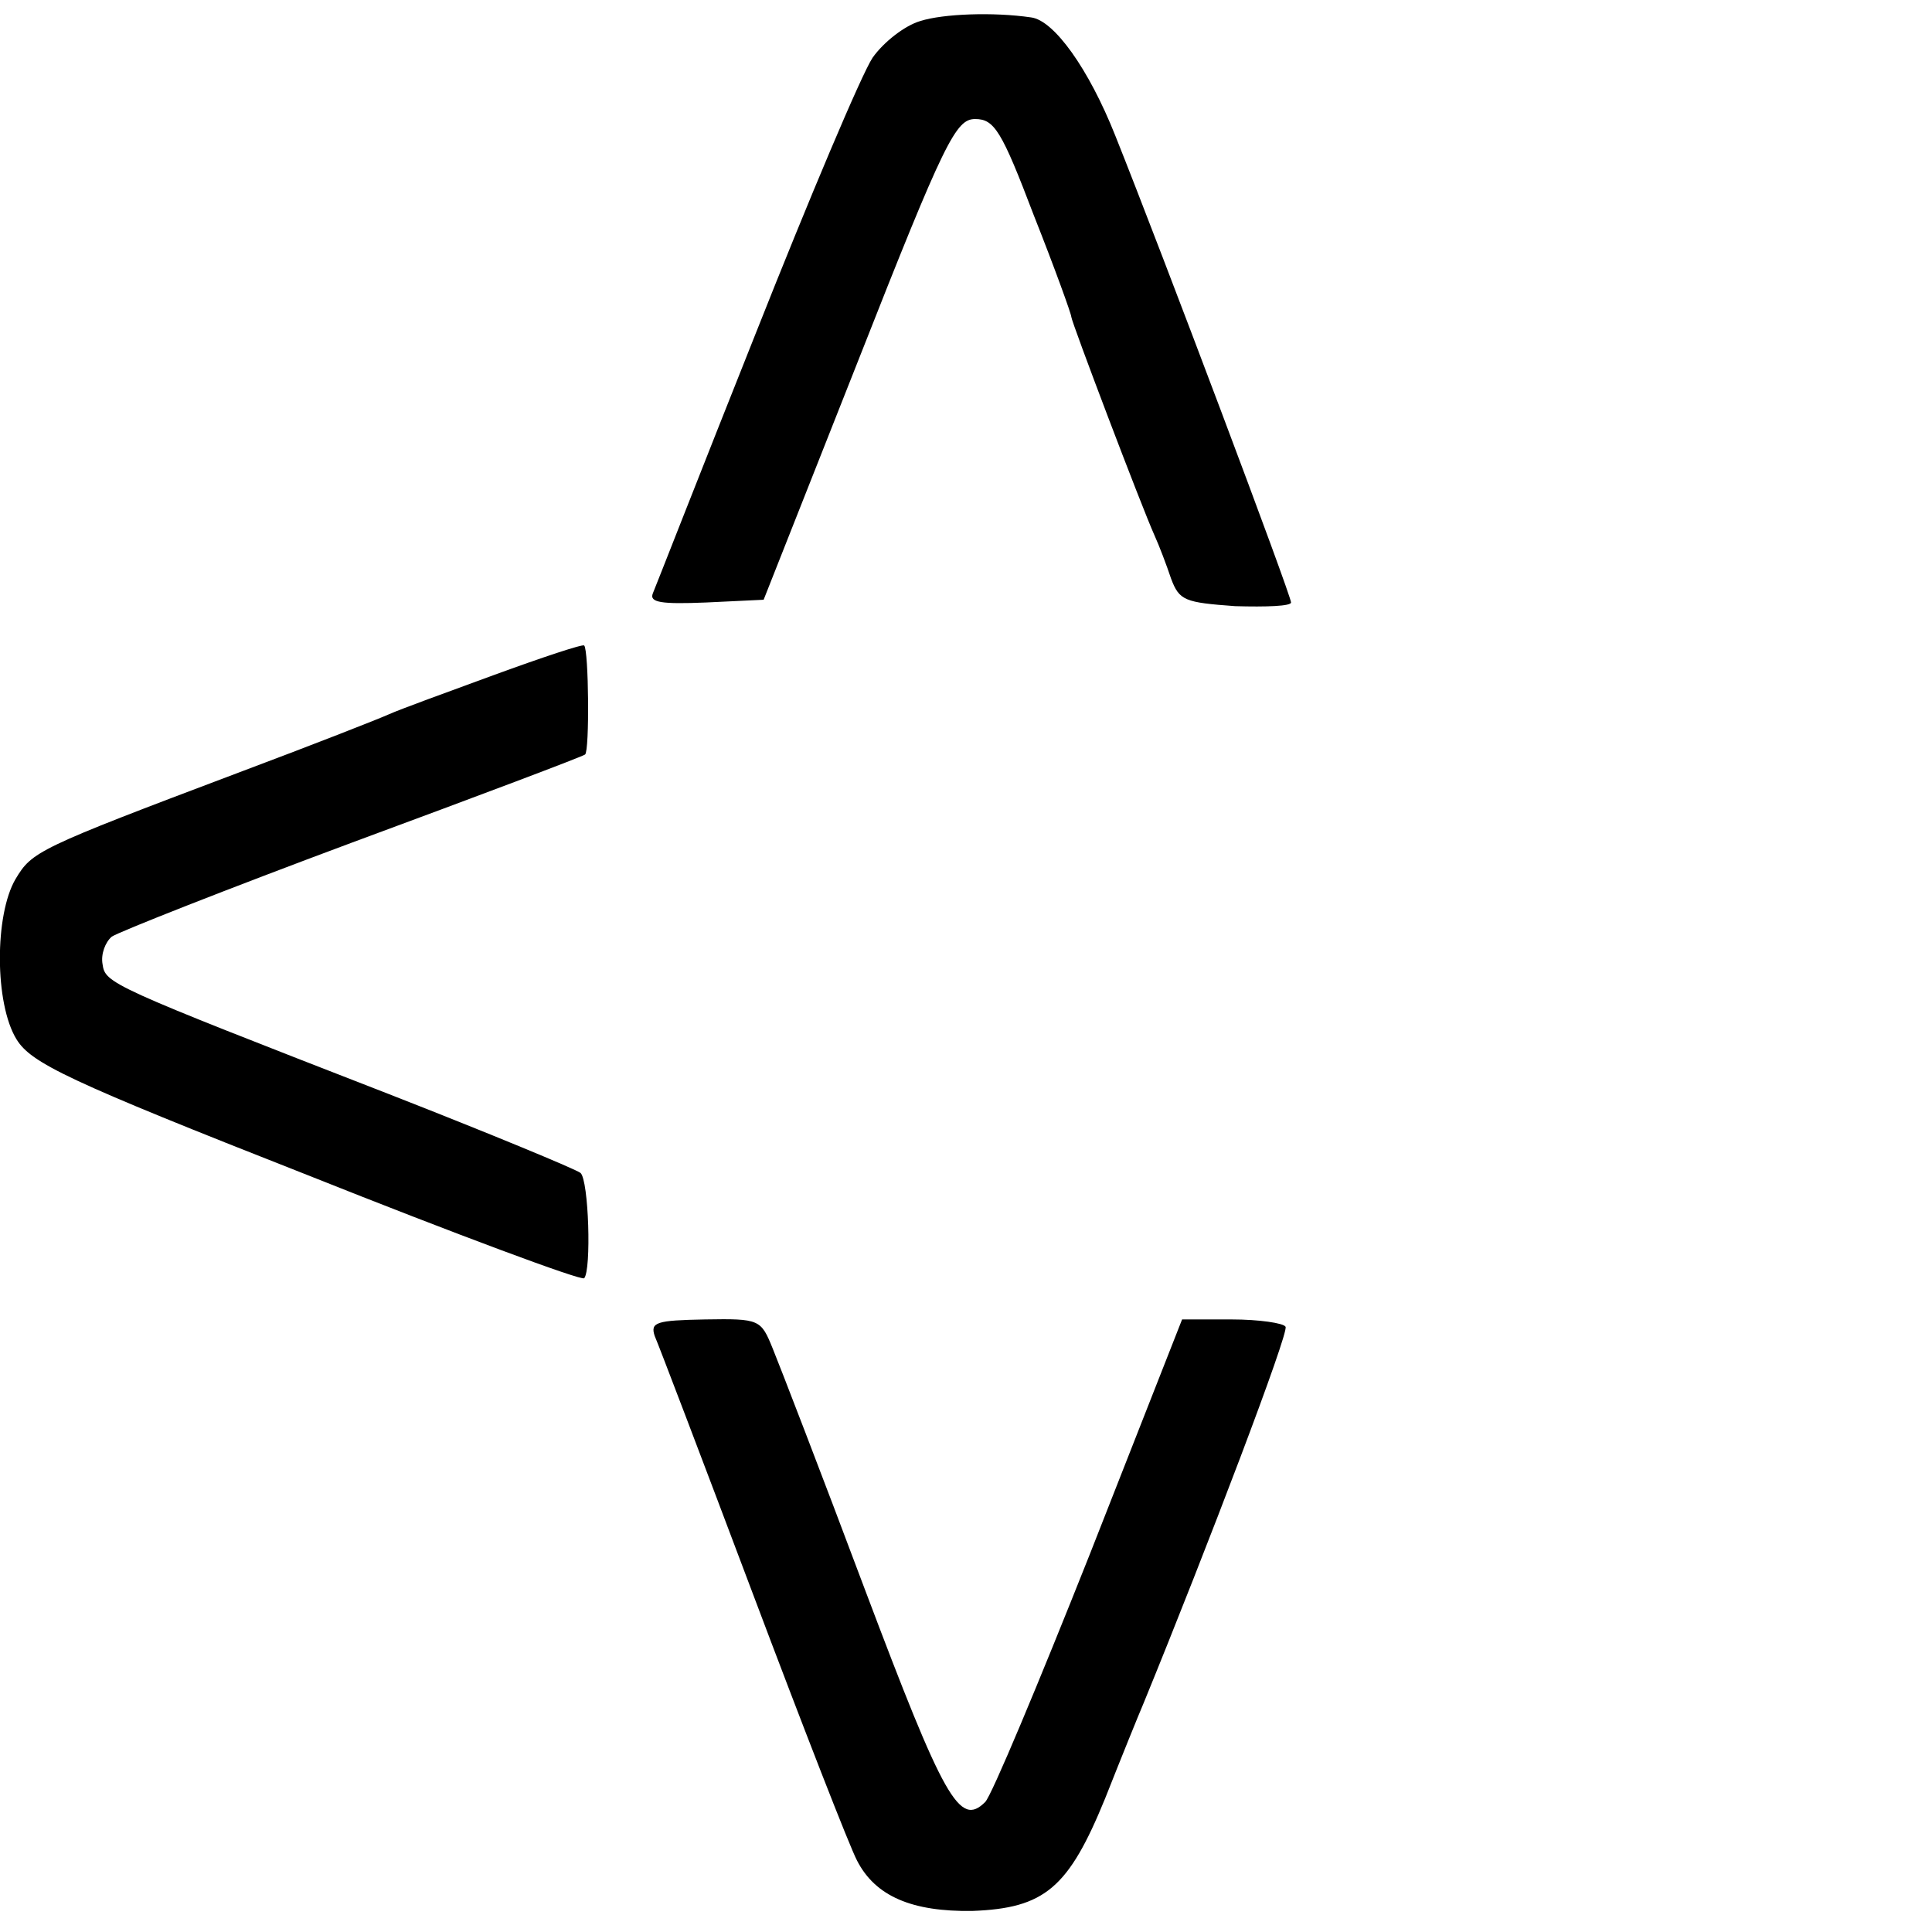
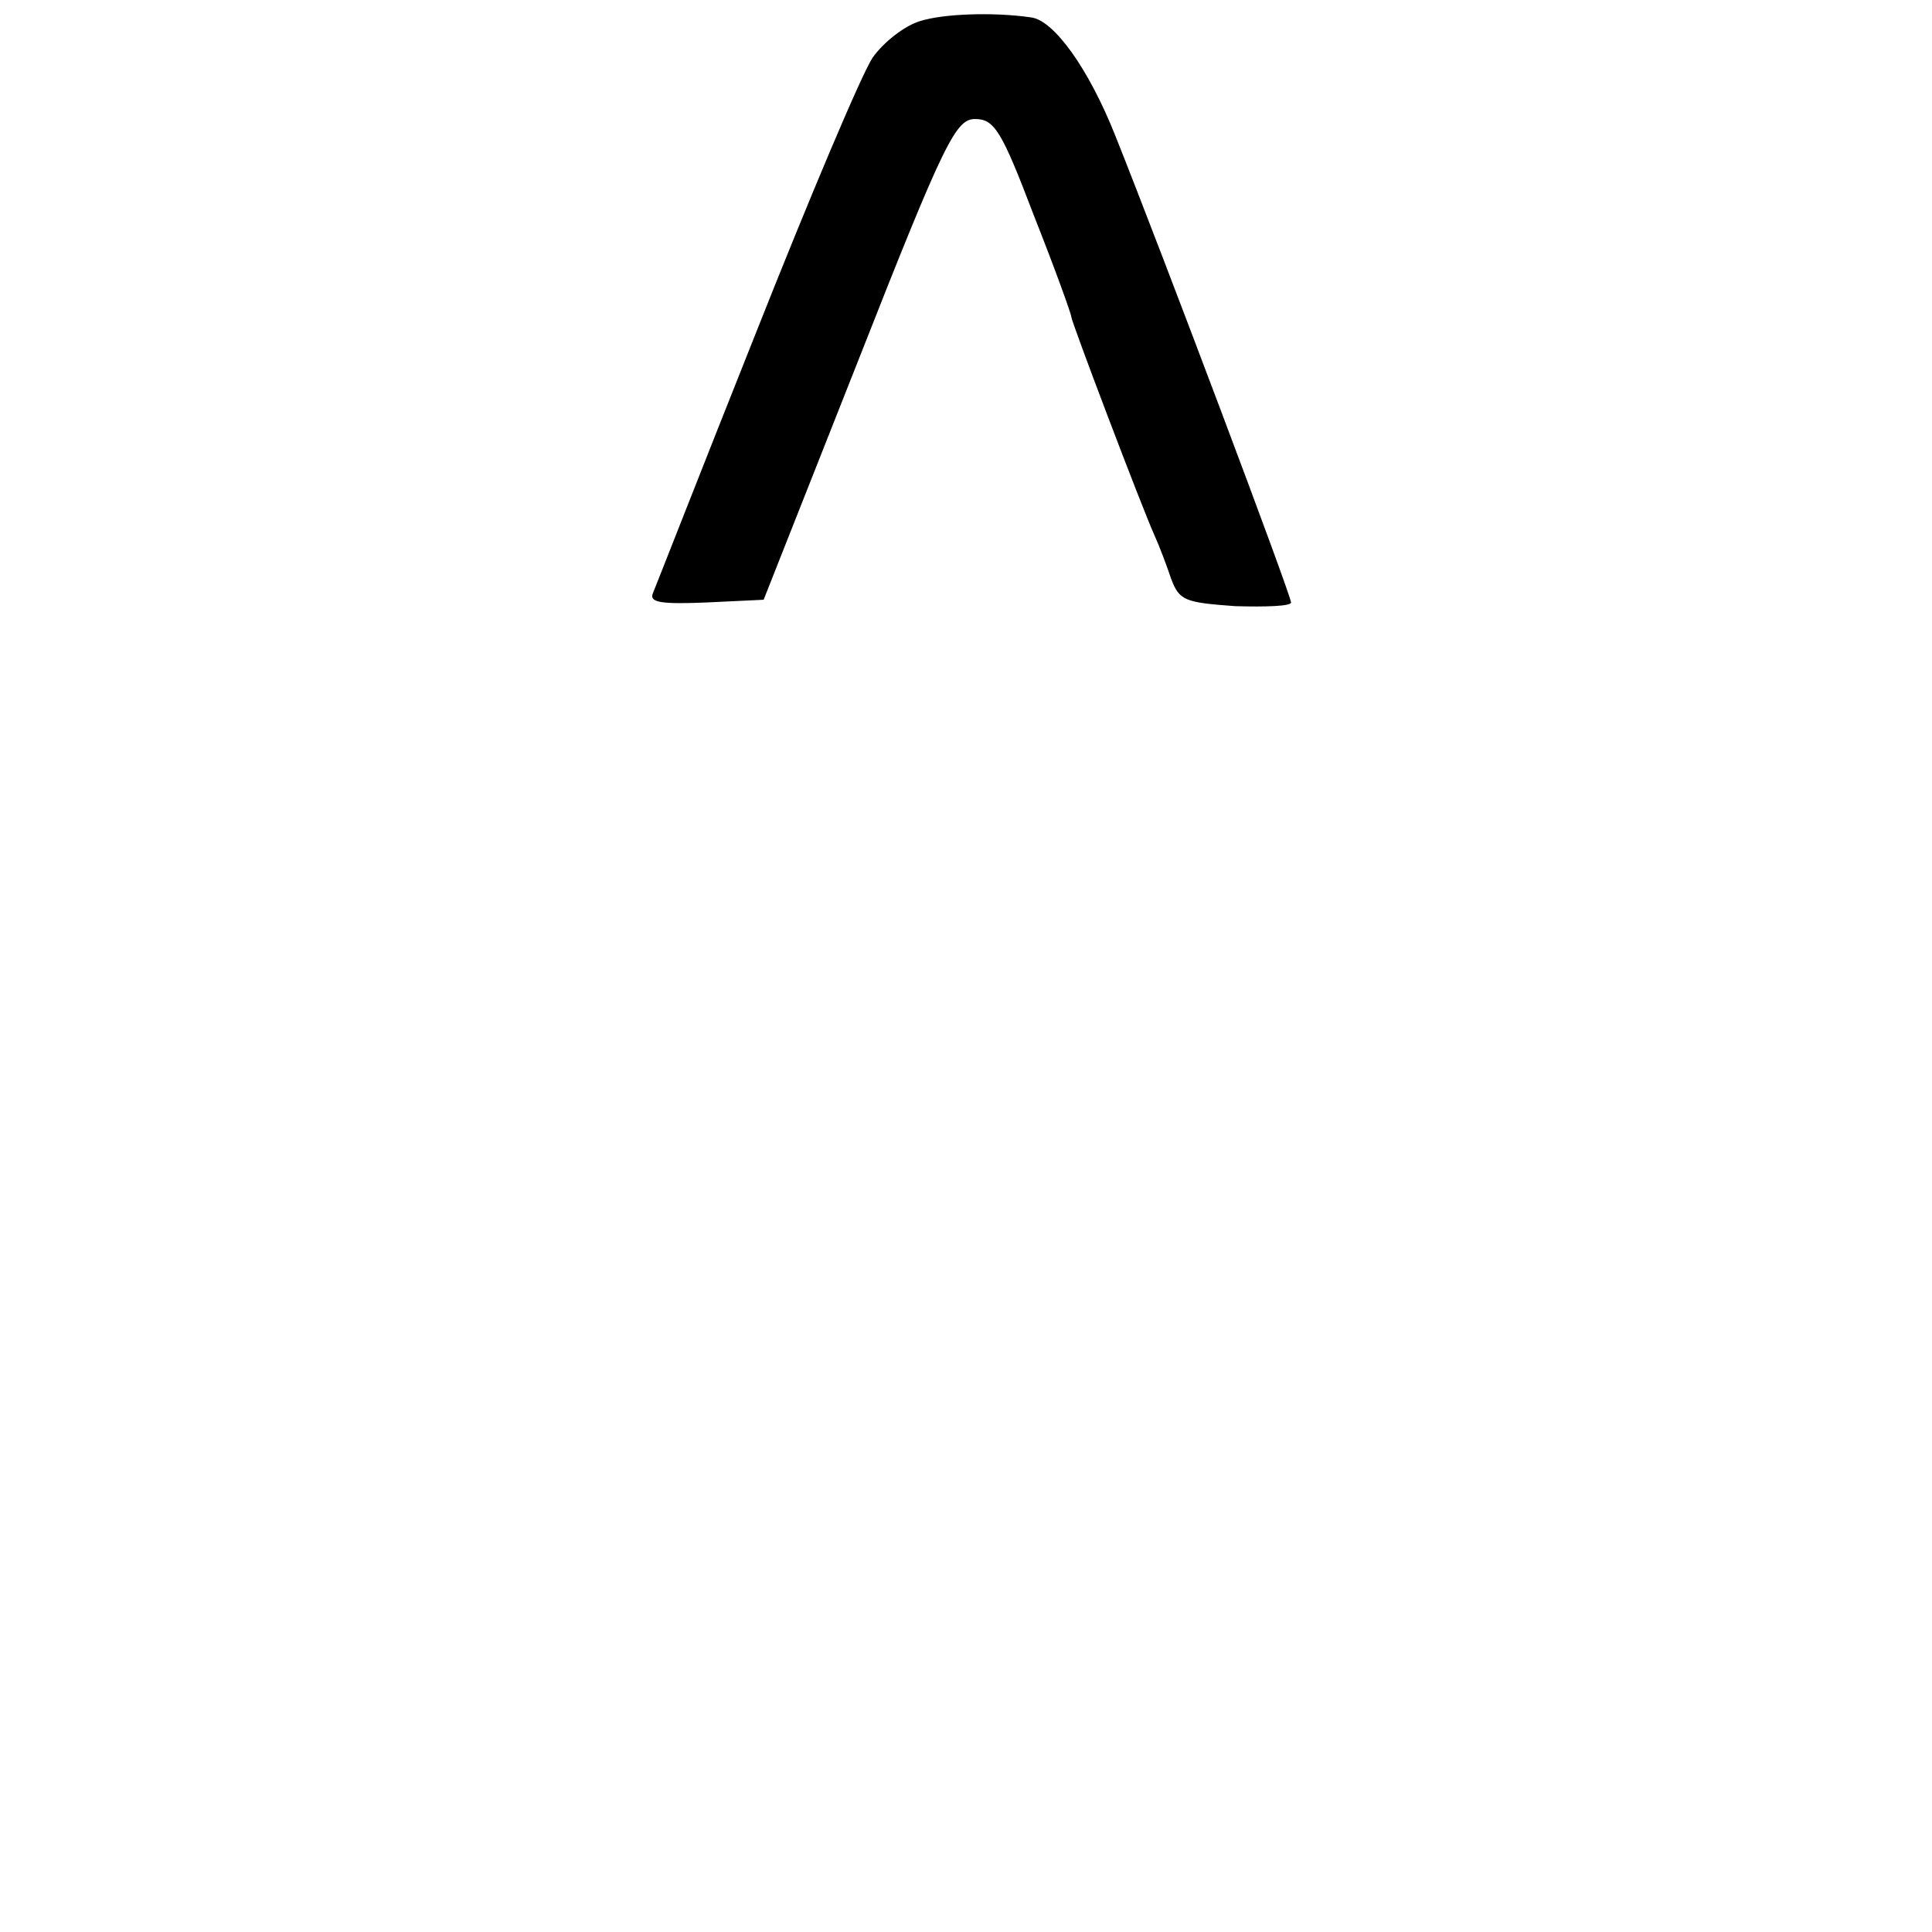
<svg xmlns="http://www.w3.org/2000/svg" version="1.0" width="211pt" height="211pt" viewBox="0 0 211 211" preserveAspectRatio="xMidYMid meet">
  <g transform="translate(0,211) scale(0.1,-0.1)" fill="#000000" stroke="none">
    <path d="M1005 2087 c-17 -5 -40 -23 -52 -40 -12 -18 -69 -153 -128 -302 -59 -148 -109 -276 -112 -283 -4 -10 9 -12 58 -10 l63 3 104 263 c94 239 106 262 127 262 21 0 29 -13 64 -105 23 -58 41 -108 41 -111 0 -5 77 -208 91 -239 5 -11 13 -32 18 -47 9 -24 15 -26 70 -30 34 -1 61 0 61 4 0 8 -140 380 -192 510 -29 73 -67 126 -92 129 -41 6 -96 4 -121 -4z" />
-     <path d="M540 1373 c-52 -19 -104 -38 -115 -43 -11 -5 -85 -34 -165 -64 -220 -83 -225 -86 -243 -116 -23 -39 -23 -136 1 -175 16 -26 55 -45 317 -148 163 -65 300 -116 303 -113 8 9 5 107 -4 115 -5 4 -99 43 -209 86 -306 119 -310 121 -313 142 -2 11 3 24 10 30 7 5 126 52 263 103 138 51 252 94 254 96 5 4 4 114 -1 119 -1 2 -46 -13 -98 -32z" />
-     <path d="M715 651 c4 -9 52 -135 107 -281 55 -146 106 -277 114 -292 20 -39 60 -56 126 -55 79 3 105 25 145 123 17 43 36 90 42 104 70 171 159 405 155 411 -2 4 -29 8 -59 8 l-54 0 -101 -257 c-56 -141 -107 -263 -114 -270 -28 -28 -45 3 -131 231 -48 128 -94 247 -101 264 -13 32 -14 33 -74 32 -53 -1 -60 -3 -55 -18z" />
+     <path d="M540 1373 z" />
  </g>
</svg>